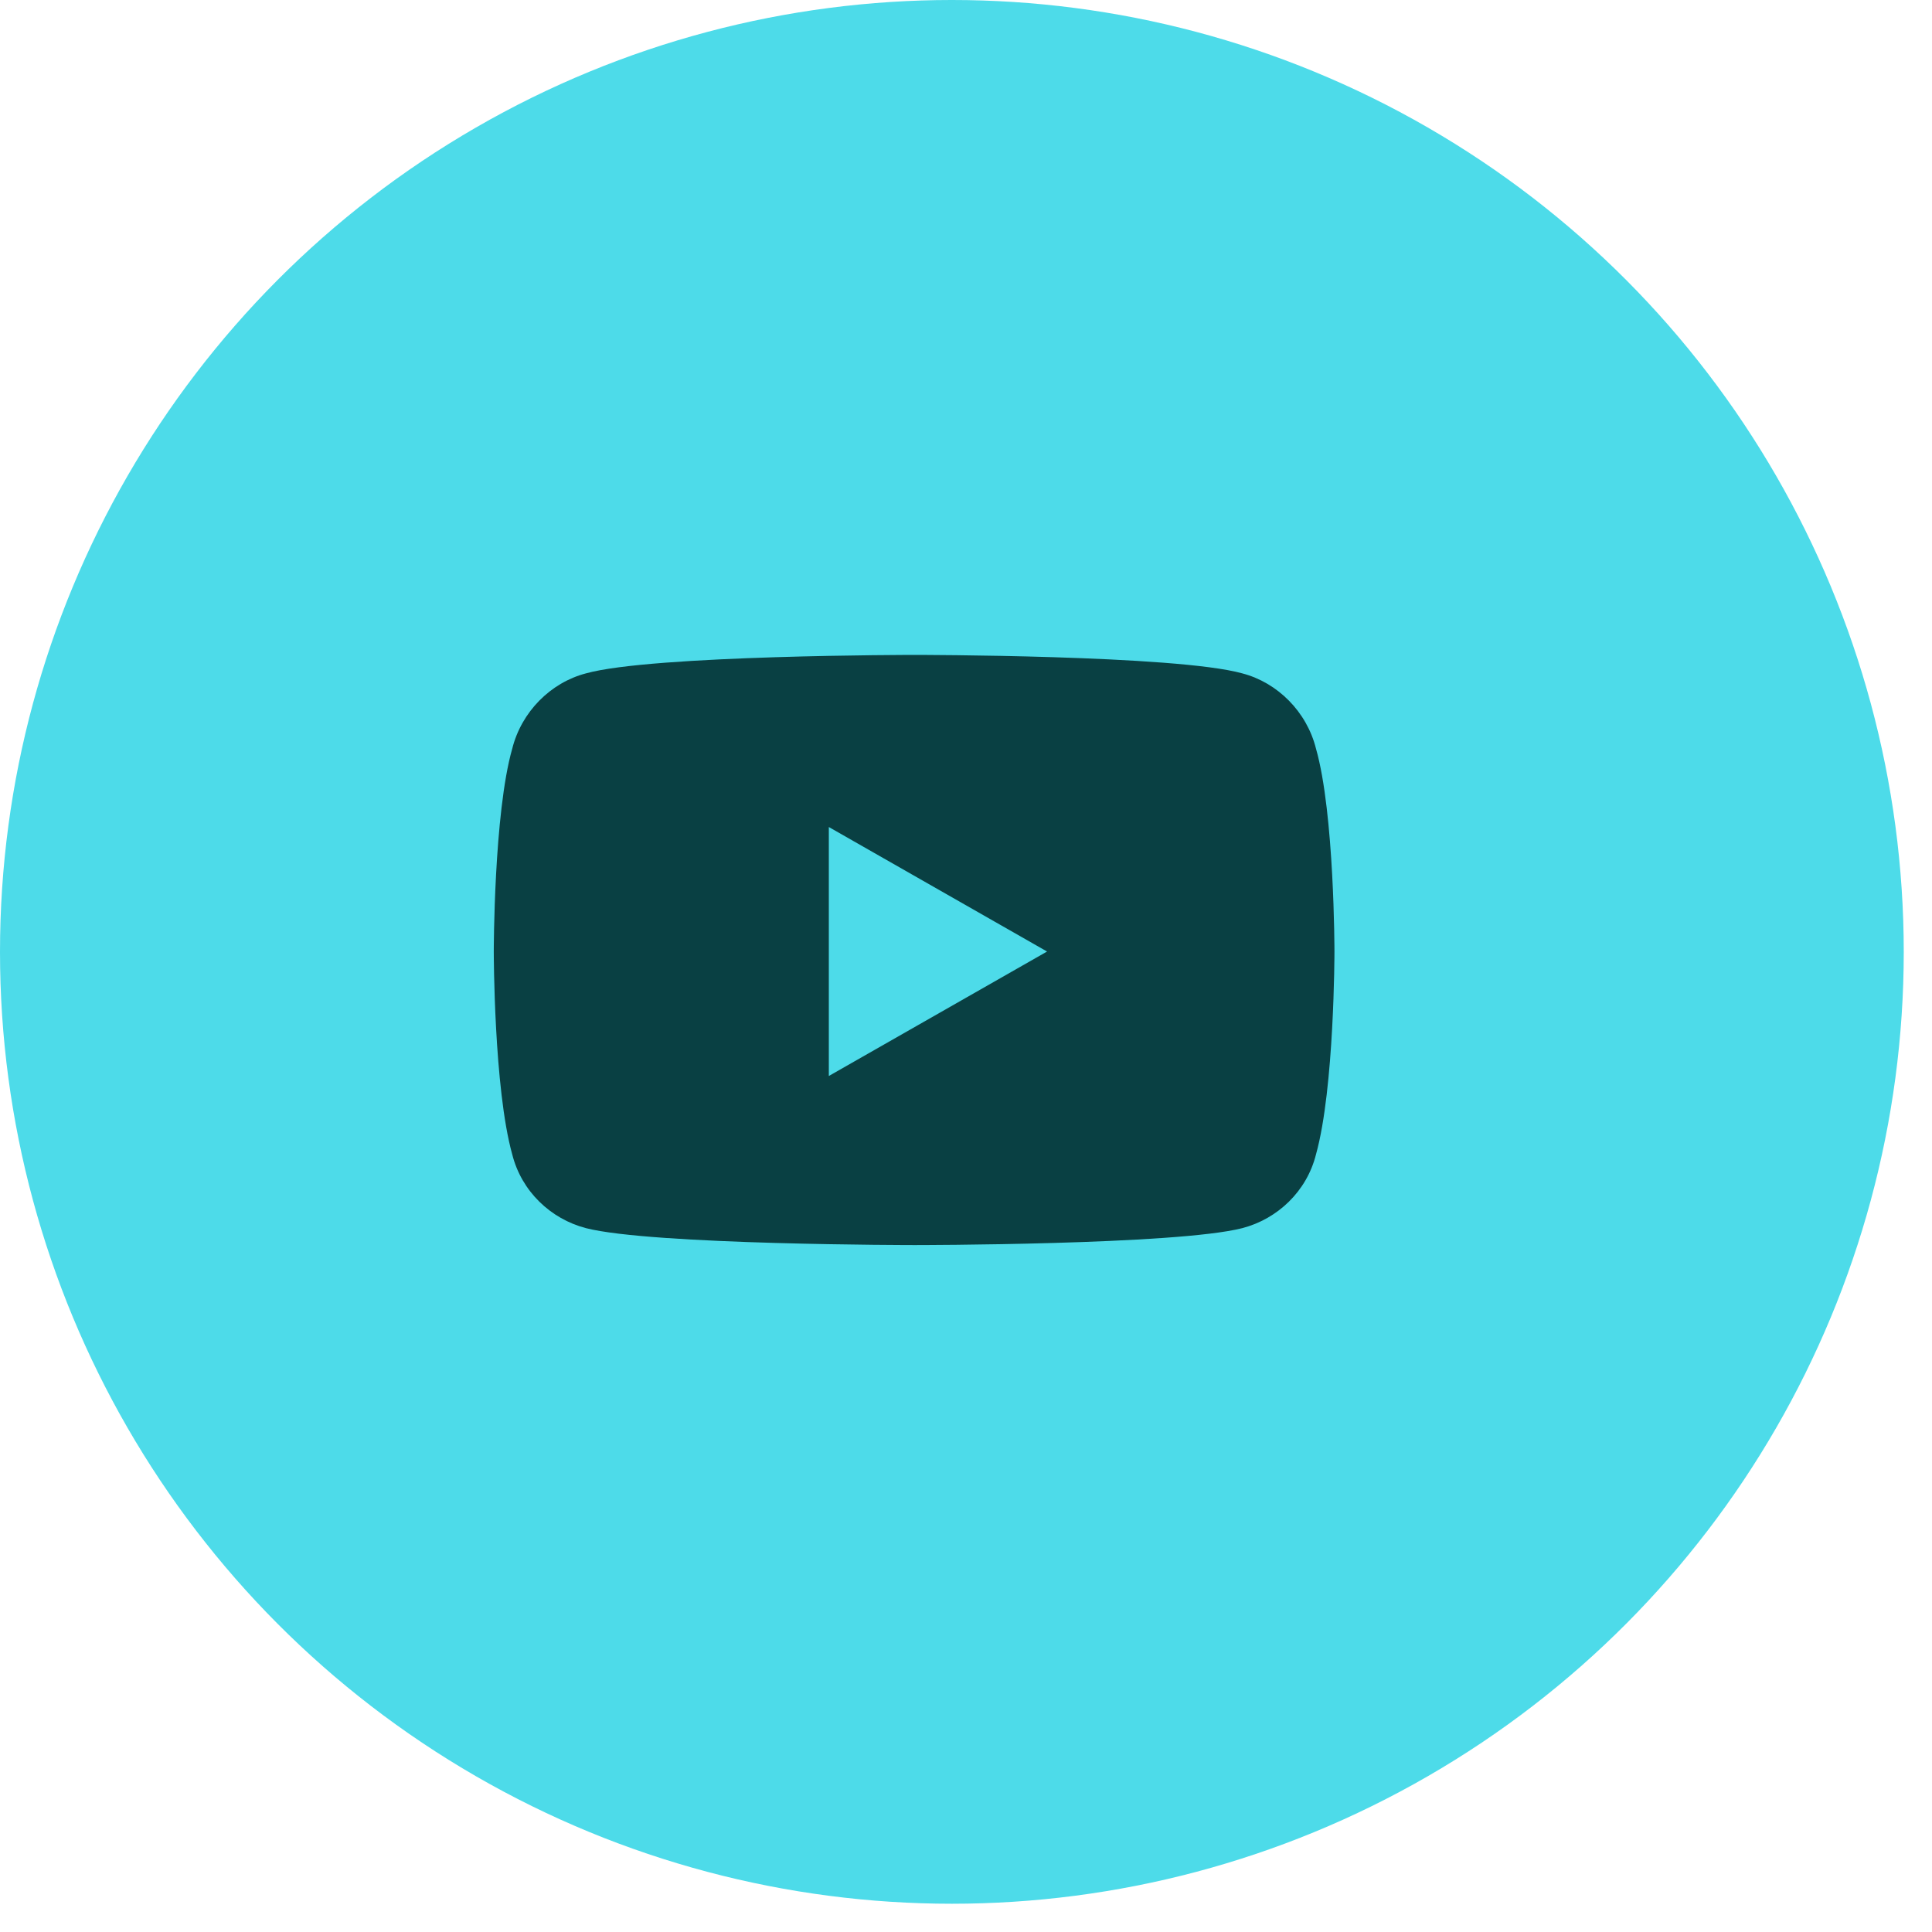
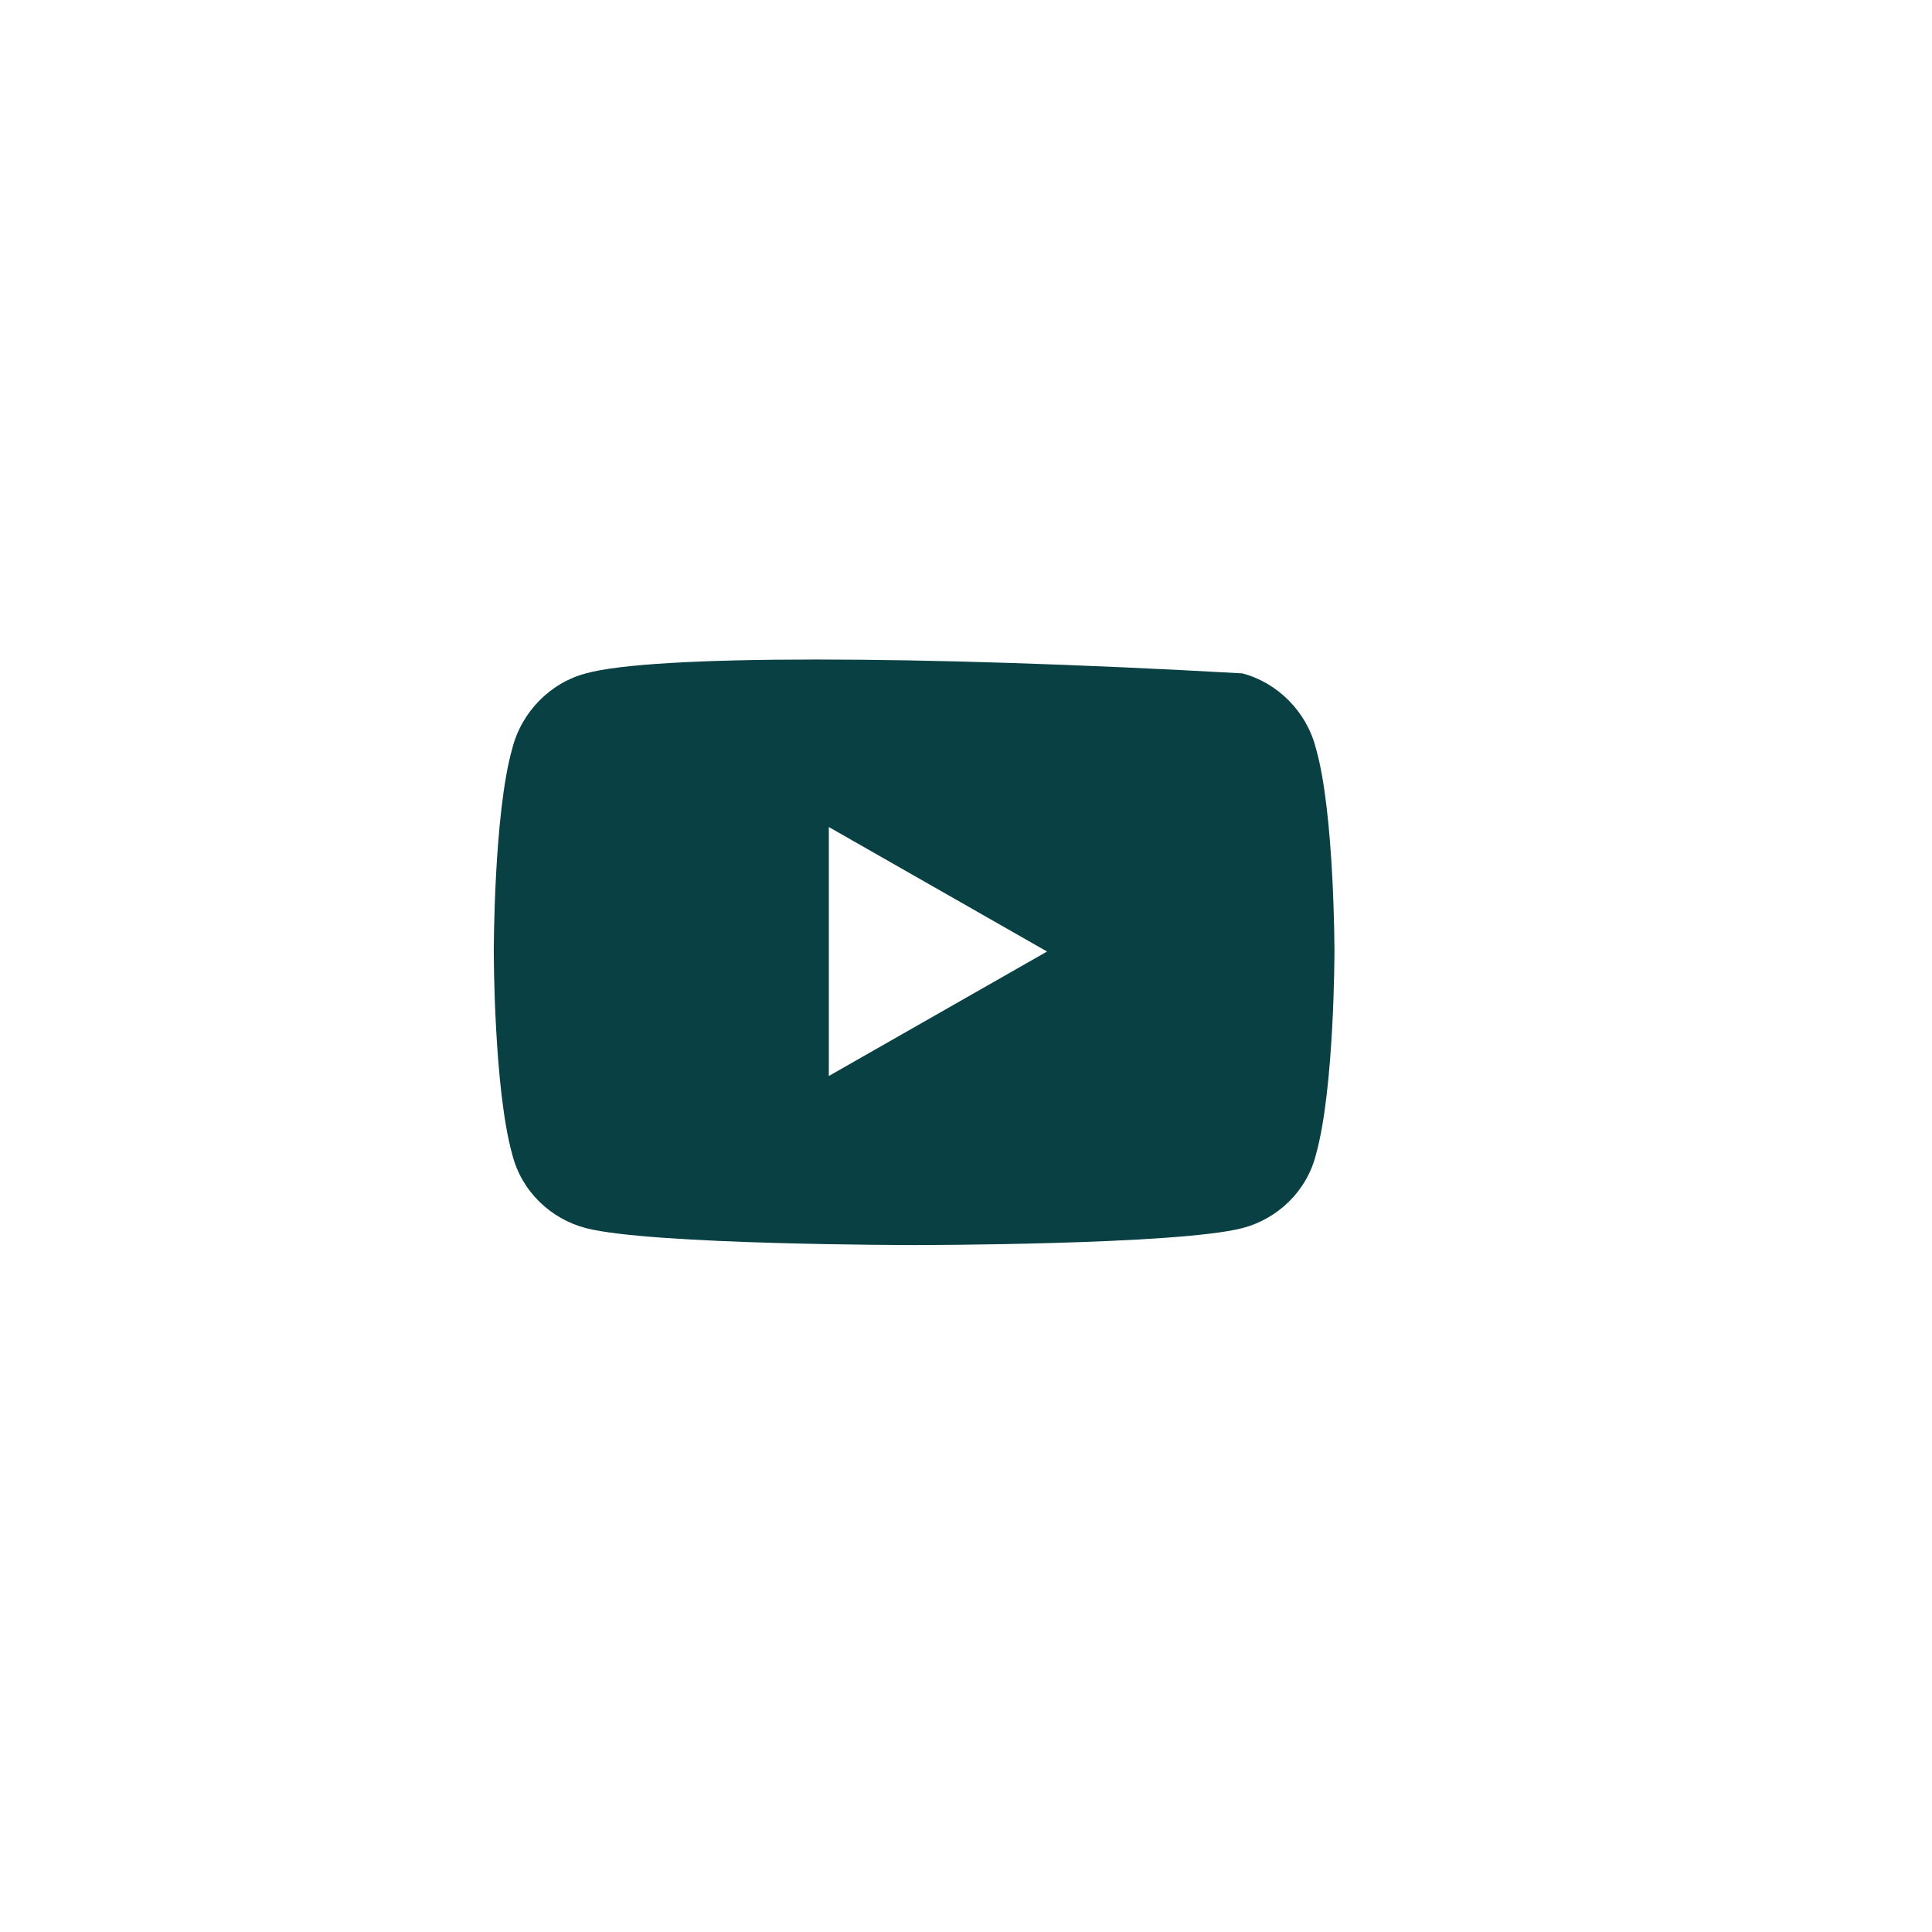
<svg xmlns="http://www.w3.org/2000/svg" width="45" height="45" viewBox="0 0 45 45" fill="none">
-   <circle cx="22.171" cy="22.171" r="22.171" fill="#4DDBE9" />
-   <path d="M30.652 17.438C30.438 16.579 29.757 15.898 28.934 15.684C27.395 15.254 21.309 15.254 21.309 15.254C21.309 15.254 15.188 15.254 13.649 15.684C12.826 15.898 12.146 16.579 11.931 17.438C11.501 18.941 11.501 22.163 11.501 22.163C11.501 22.163 11.501 25.349 11.931 26.888C12.146 27.747 12.826 28.392 13.649 28.606C15.188 29 21.309 29 21.309 29C21.309 29 27.395 29 28.934 28.606C29.757 28.392 30.438 27.747 30.652 26.888C31.082 25.349 31.082 22.163 31.082 22.163C31.082 22.163 31.082 18.941 30.652 17.438ZM19.305 25.062V19.263L24.388 22.163L19.305 25.062Z" fill="#094043" />
+   <path d="M30.652 17.438C30.438 16.579 29.757 15.898 28.934 15.684C21.309 15.254 15.188 15.254 13.649 15.684C12.826 15.898 12.146 16.579 11.931 17.438C11.501 18.941 11.501 22.163 11.501 22.163C11.501 22.163 11.501 25.349 11.931 26.888C12.146 27.747 12.826 28.392 13.649 28.606C15.188 29 21.309 29 21.309 29C21.309 29 27.395 29 28.934 28.606C29.757 28.392 30.438 27.747 30.652 26.888C31.082 25.349 31.082 22.163 31.082 22.163C31.082 22.163 31.082 18.941 30.652 17.438ZM19.305 25.062V19.263L24.388 22.163L19.305 25.062Z" fill="#094043" />
</svg>